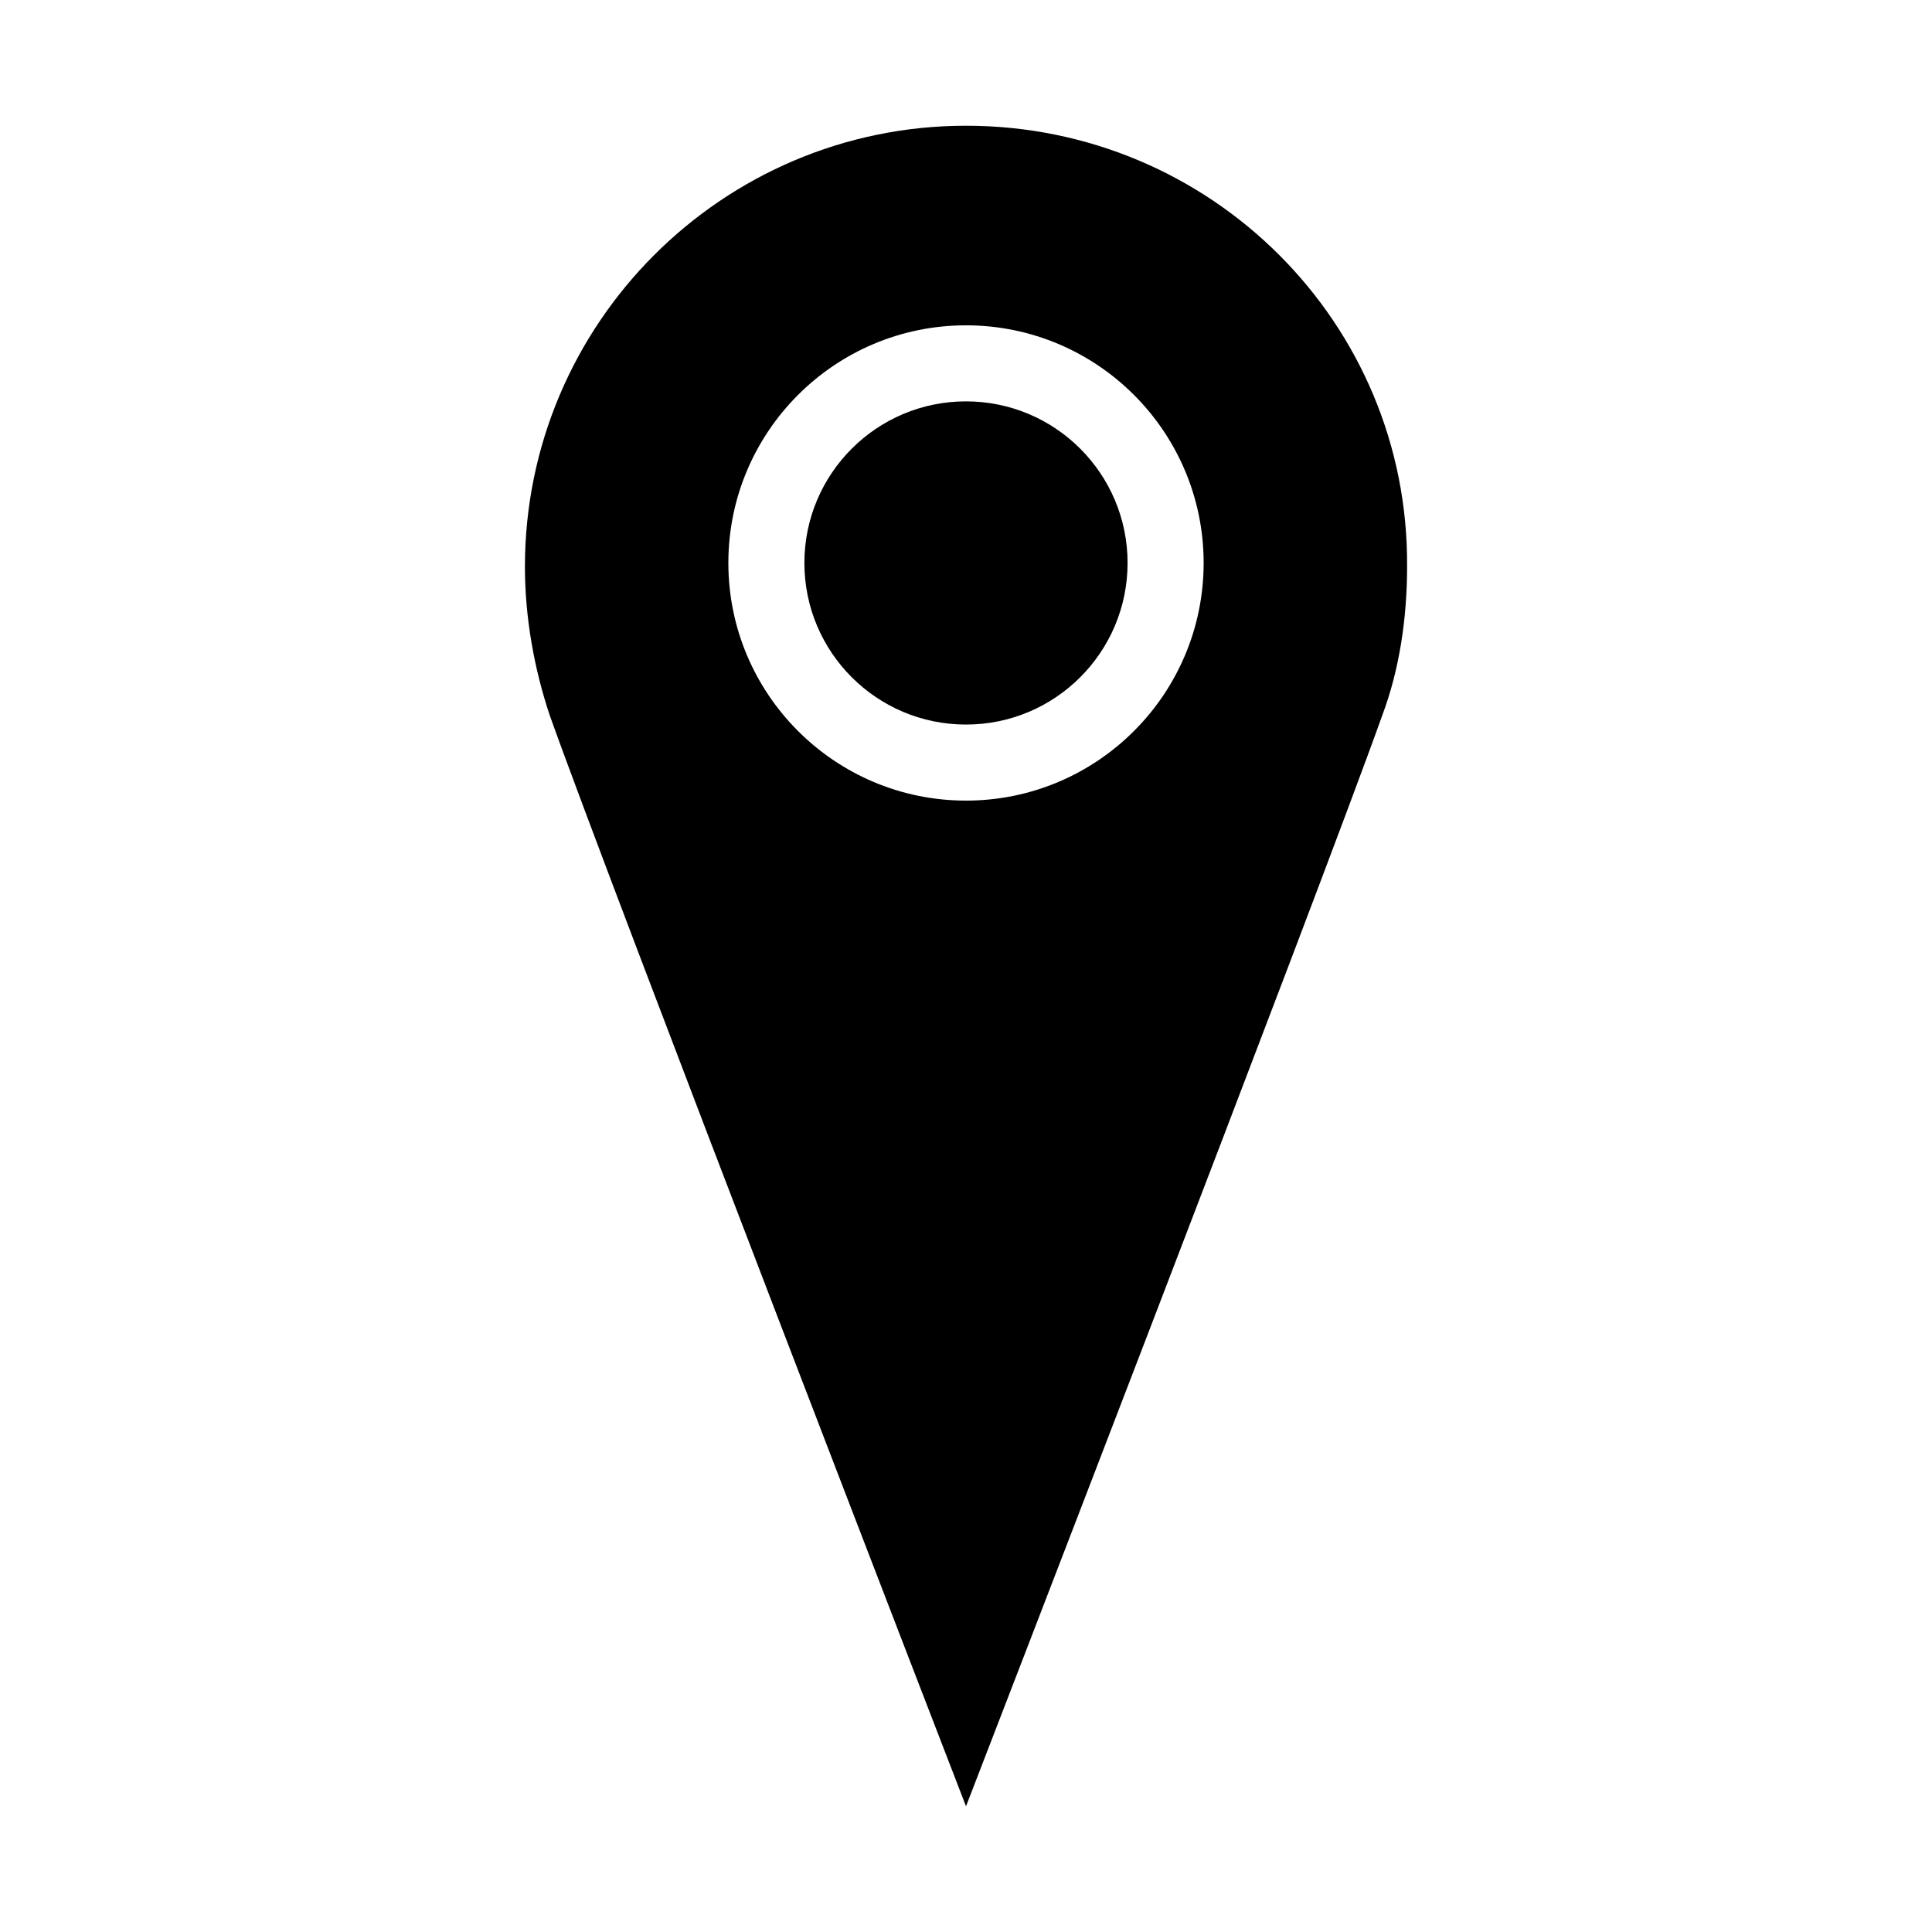
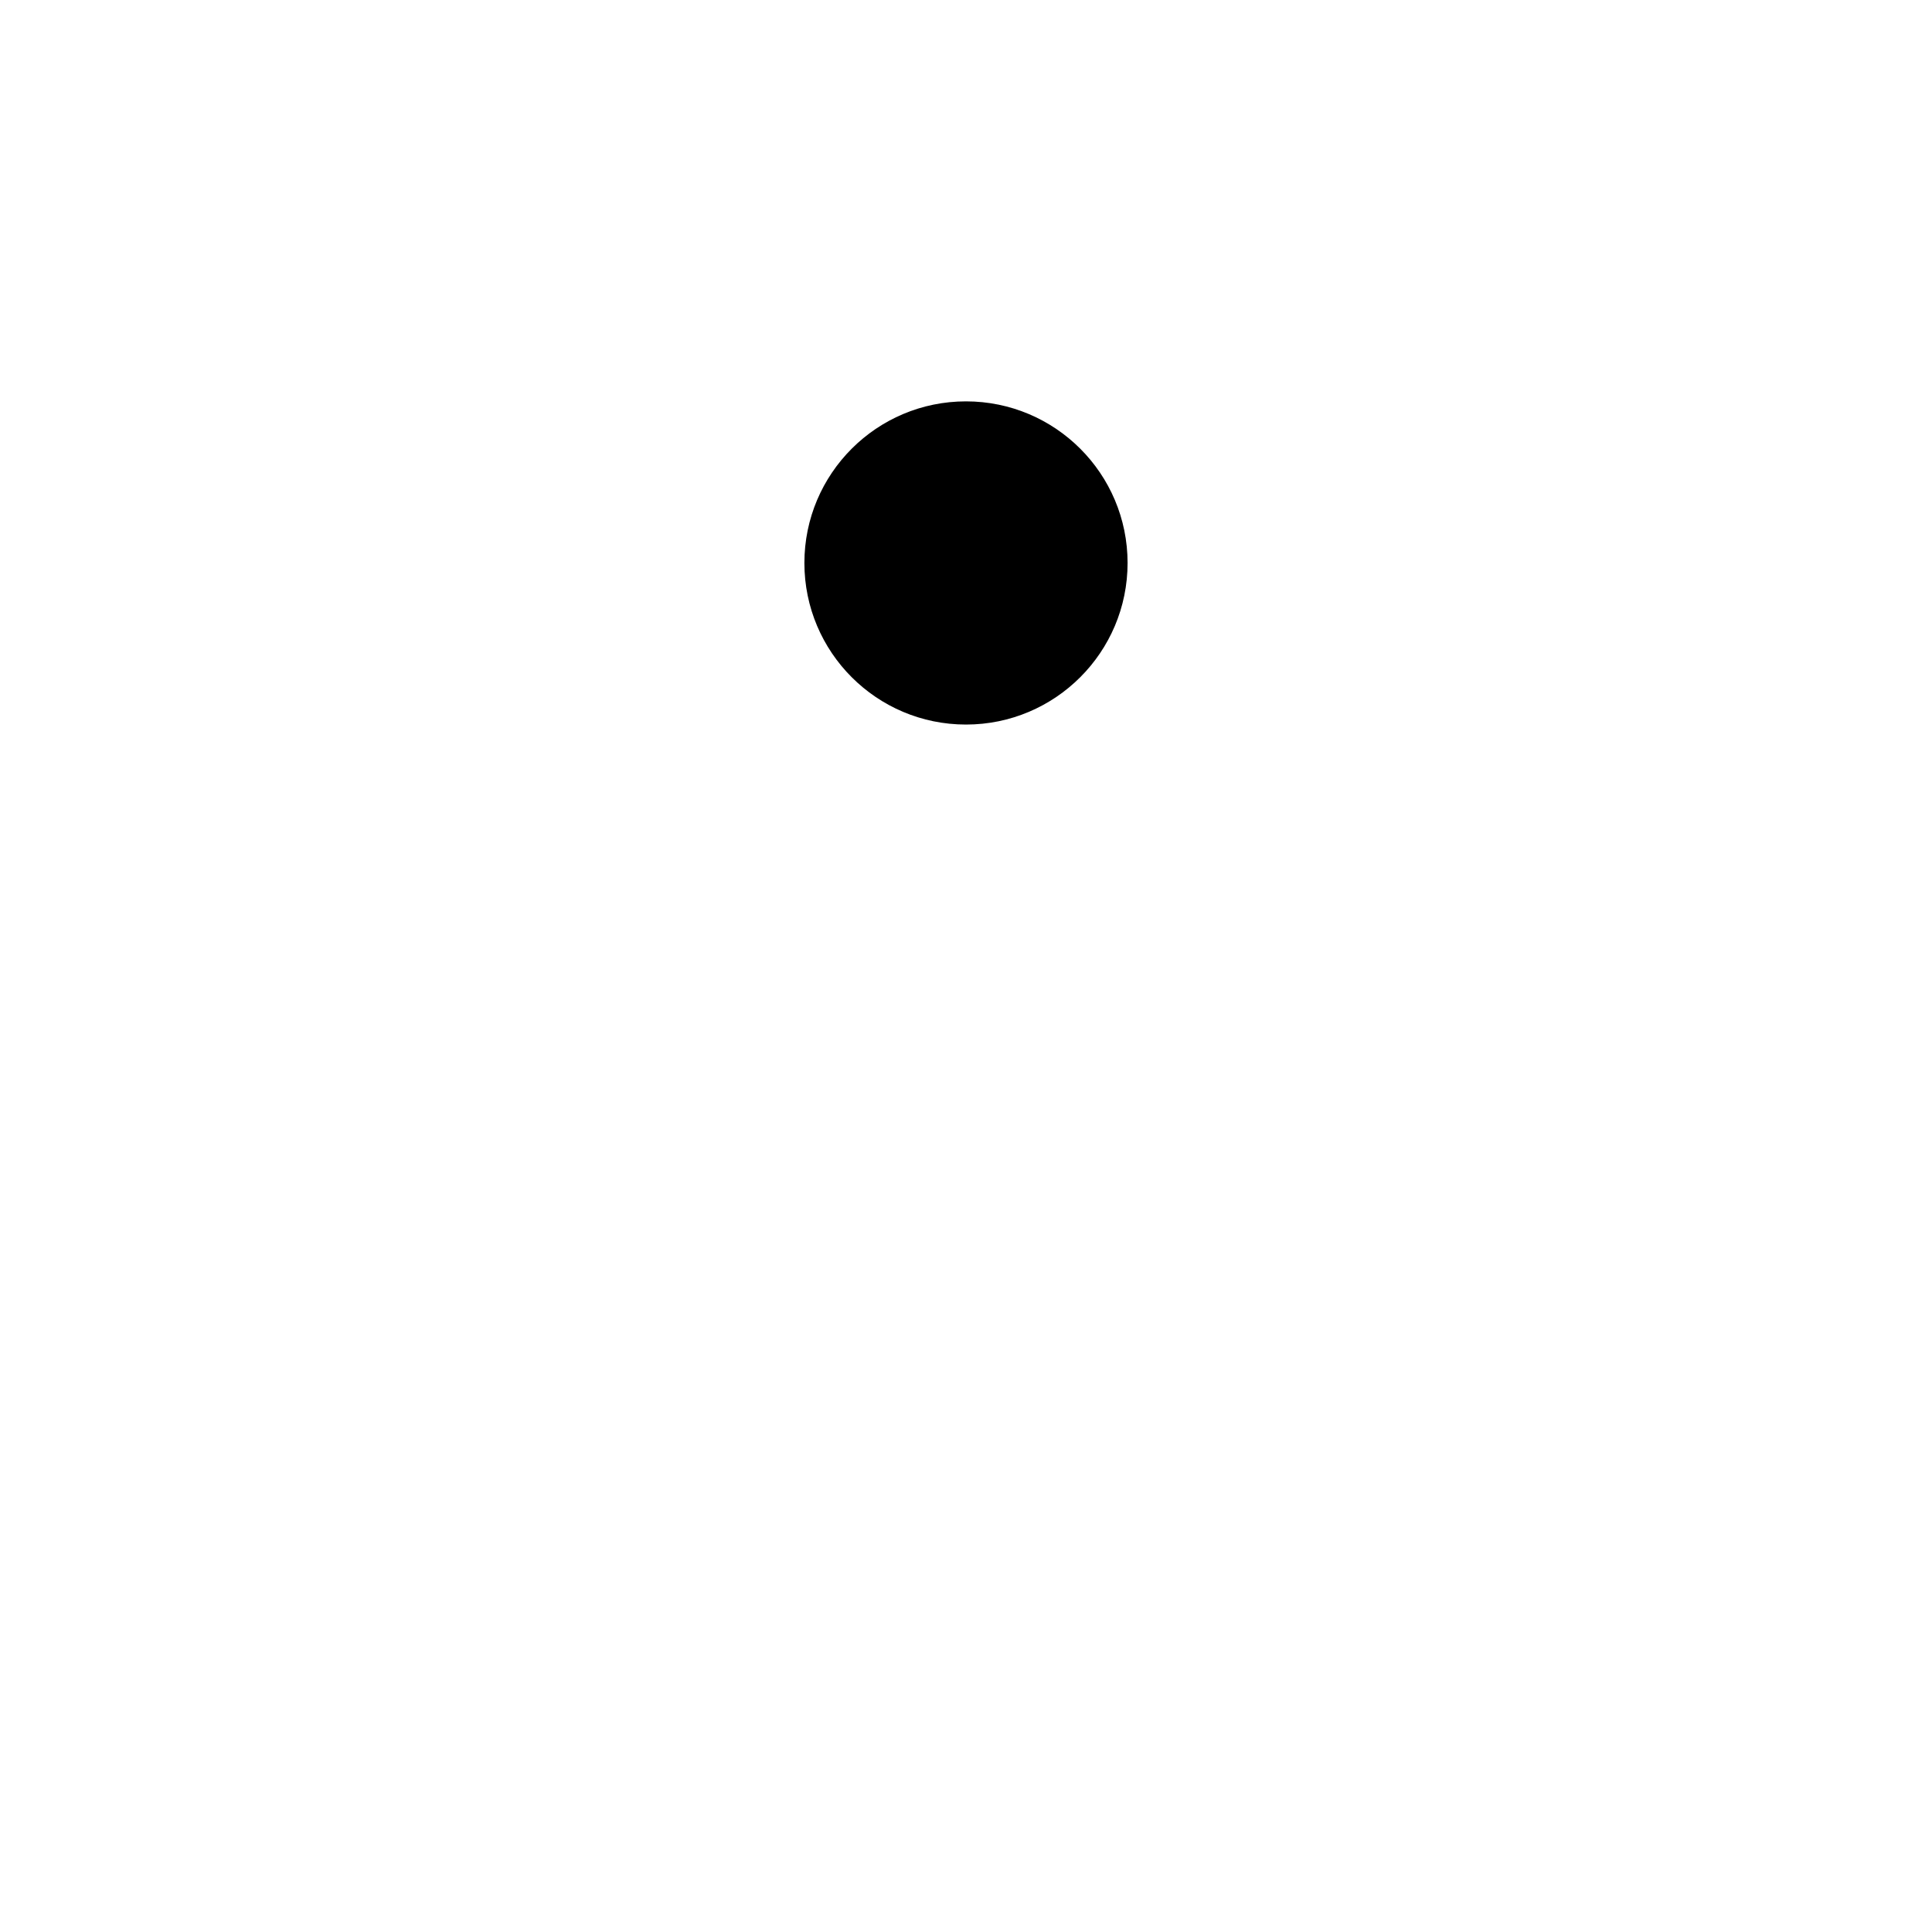
<svg xmlns="http://www.w3.org/2000/svg" fill="#000000" width="800px" height="800px" version="1.1" viewBox="144 144 512 512">
  <g>
-     <path d="m400 177.32c-64.488 0-116.89 52.395-116.89 116.88 0 13.602 2.519 27.207 6.551 39.297 16.121 45.344 110.34 289.19 110.34 289.19s94.211-243.84 110.34-289.19c4.535-12.09 6.551-25.695 6.551-39.297 0.5-64.488-51.898-116.88-116.89-116.88zm0 178.85c-34.762 0-62.977-28.215-62.977-62.977 0-34.762 28.211-62.977 62.977-62.977 34.762 0 62.977 28.215 62.977 62.977 0 34.762-28.215 62.977-62.977 62.977z" />
    <path d="m442.82 293.19c0 23.652-19.176 42.824-42.824 42.824-23.652 0-42.824-19.172-42.824-42.824s19.172-42.824 42.824-42.824c23.648 0 42.824 19.172 42.824 42.824" />
  </g>
</svg>